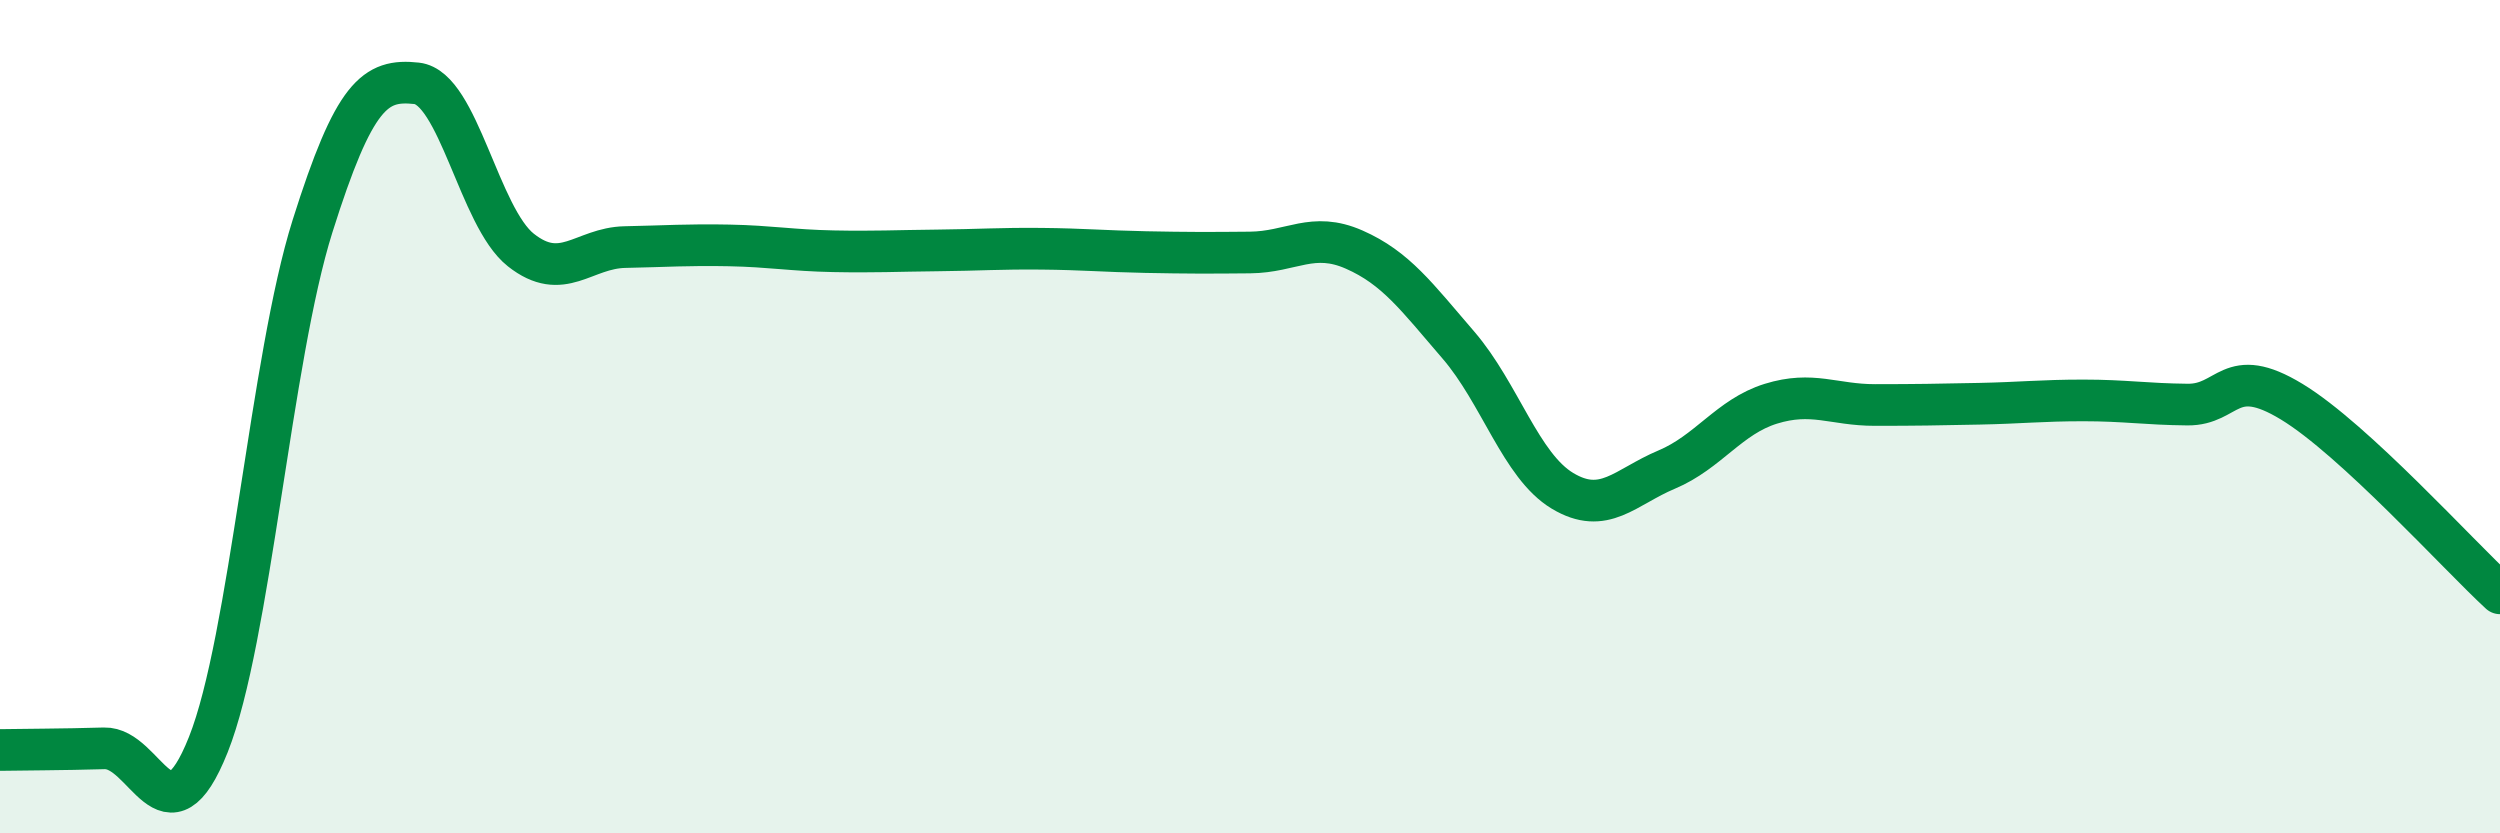
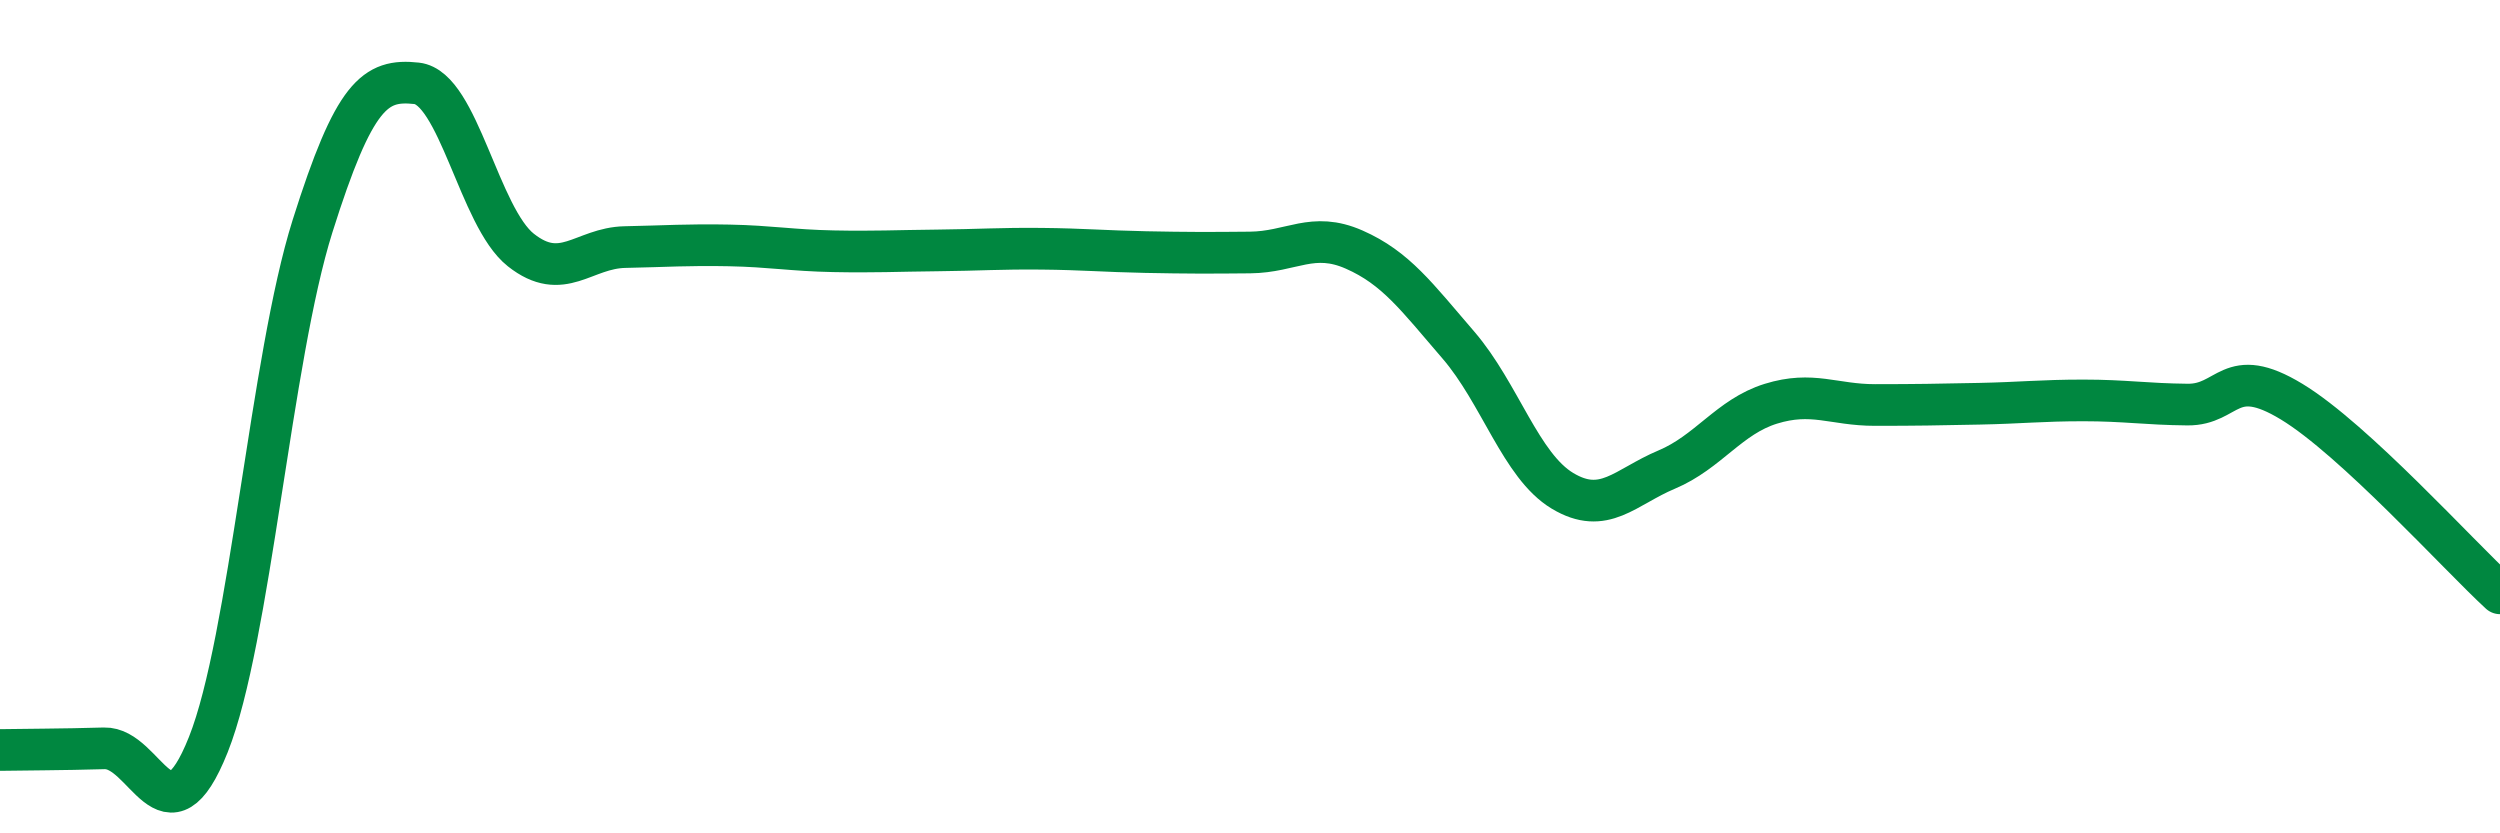
<svg xmlns="http://www.w3.org/2000/svg" width="60" height="20" viewBox="0 0 60 20">
-   <path d="M 0,18 C 0.5,17.99 1.5,17.99 2.5,17.96 C 3.5,17.93 4,20.38 5,17.87 C 6,15.36 6.5,8.6 7.5,5.43 C 8.5,2.26 9,1.89 10,2 C 11,2.11 11.5,5.21 12.5,6 C 13.5,6.79 14,5.95 15,5.93 C 16,5.91 16.5,5.87 17.5,5.89 C 18.5,5.91 19,6.01 20,6.03 C 21,6.05 21.5,6.02 22.5,6.01 C 23.5,6 24,5.96 25,5.97 C 26,5.98 26.5,6.03 27.5,6.05 C 28.5,6.07 29,6.07 30,6.06 C 31,6.05 31.5,5.55 32.5,5.99 C 33.5,6.43 34,7.12 35,8.28 C 36,9.44 36.5,11.18 37.5,11.78 C 38.5,12.38 39,11.69 40,11.27 C 41,10.85 41.5,10 42.5,9.69 C 43.5,9.38 44,9.72 45,9.72 C 46,9.72 46.5,9.71 47.5,9.69 C 48.5,9.67 49,9.61 50,9.61 C 51,9.61 51.5,9.7 52.5,9.71 C 53.5,9.72 53.5,8.73 55,9.64 C 56.5,10.55 59,13.32 60,14.24L60 20L0 20Z" fill="#008740" opacity="0.1" stroke-linecap="round" stroke-linejoin="round" />
  <path d="M 0,18 C 0.5,17.99 1.5,17.99 2.5,17.96 C 3.5,17.93 4,20.38 5,17.87 C 6,15.36 6.5,8.6 7.5,5.43 C 8.5,2.26 9,1.89 10,2 C 11,2.11 11.5,5.21 12.5,6 C 13.5,6.79 14,5.95 15,5.93 C 16,5.91 16.5,5.87 17.5,5.89 C 18.5,5.91 19,6.01 20,6.03 C 21,6.05 21.5,6.02 22.5,6.01 C 23.5,6 24,5.96 25,5.97 C 26,5.98 26.5,6.03 27.5,6.05 C 28.5,6.07 29,6.07 30,6.06 C 31,6.05 31.5,5.55 32.5,5.99 C 33.5,6.43 34,7.12 35,8.28 C 36,9.44 36.5,11.18 37.5,11.78 C 38.5,12.38 39,11.69 40,11.27 C 41,10.85 41.5,10 42.5,9.69 C 43.5,9.38 44,9.72 45,9.72 C 46,9.72 46.5,9.71 47.5,9.69 C 48.5,9.67 49,9.61 50,9.61 C 51,9.61 51.5,9.7 52.5,9.71 C 53.5,9.72 53.5,8.73 55,9.64 C 56.5,10.55 59,13.32 60,14.24" stroke="#008740" stroke-width="1" fill="none" stroke-linecap="round" stroke-linejoin="round" />
</svg>